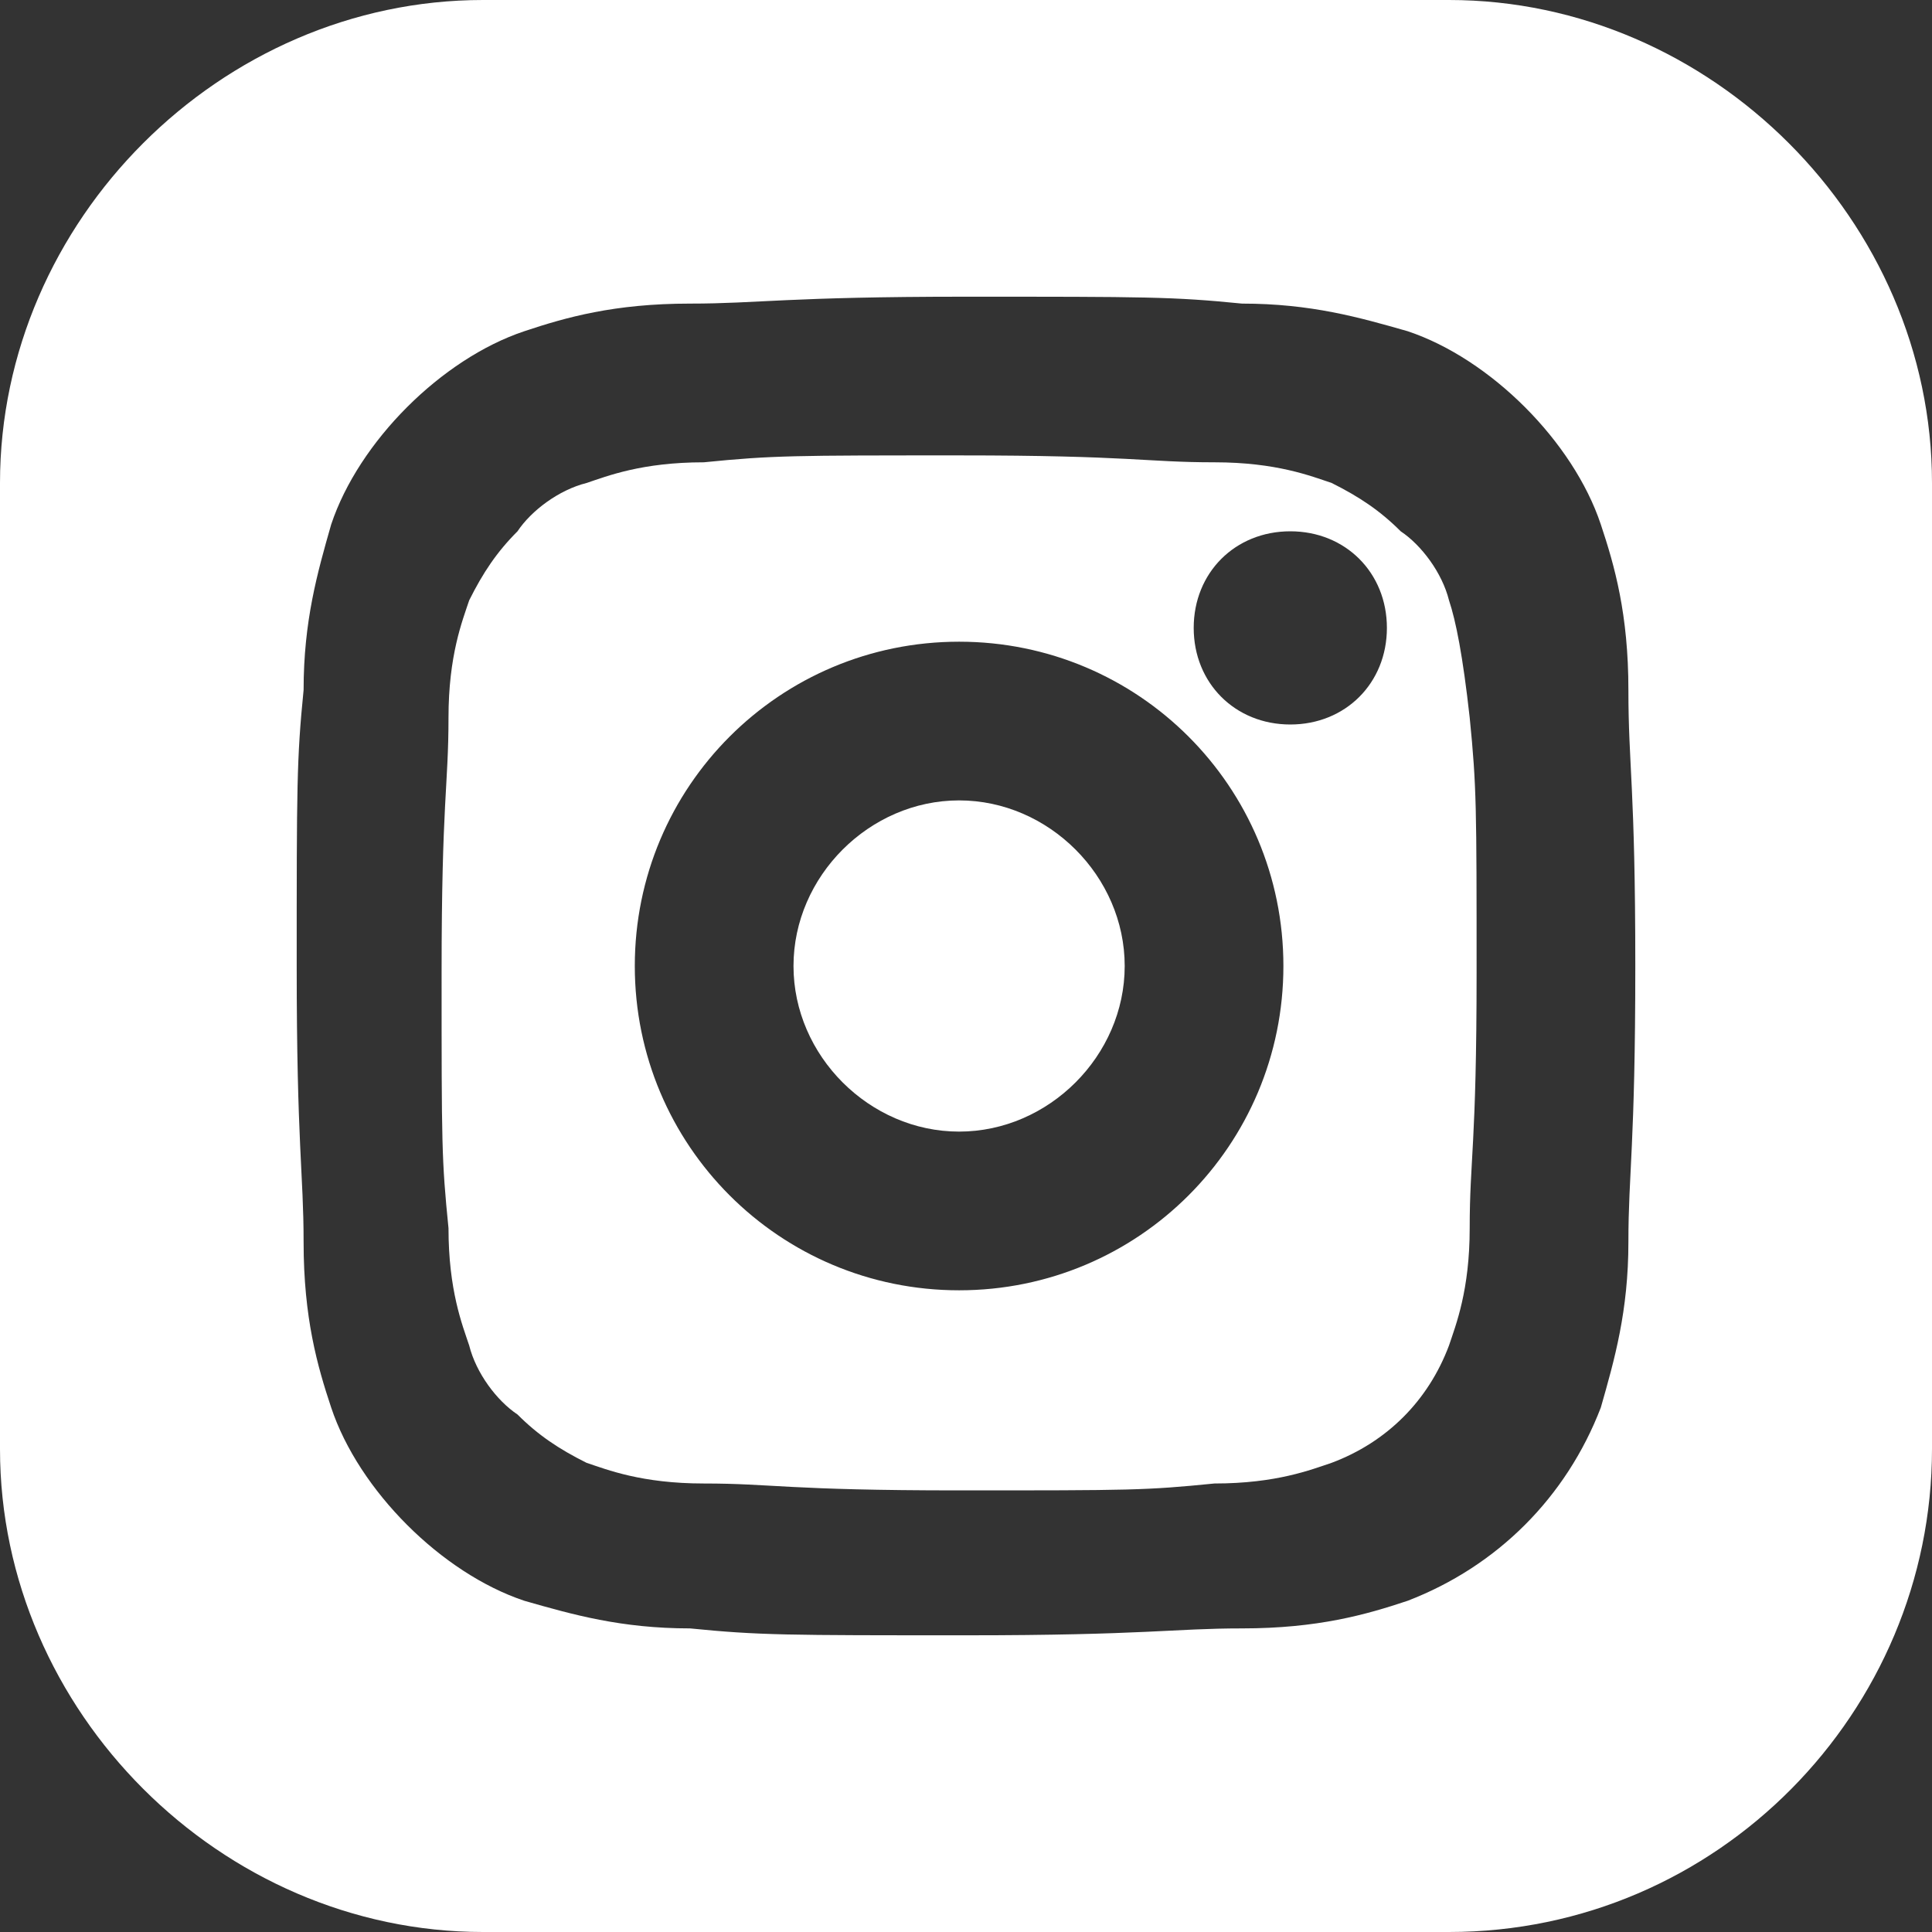
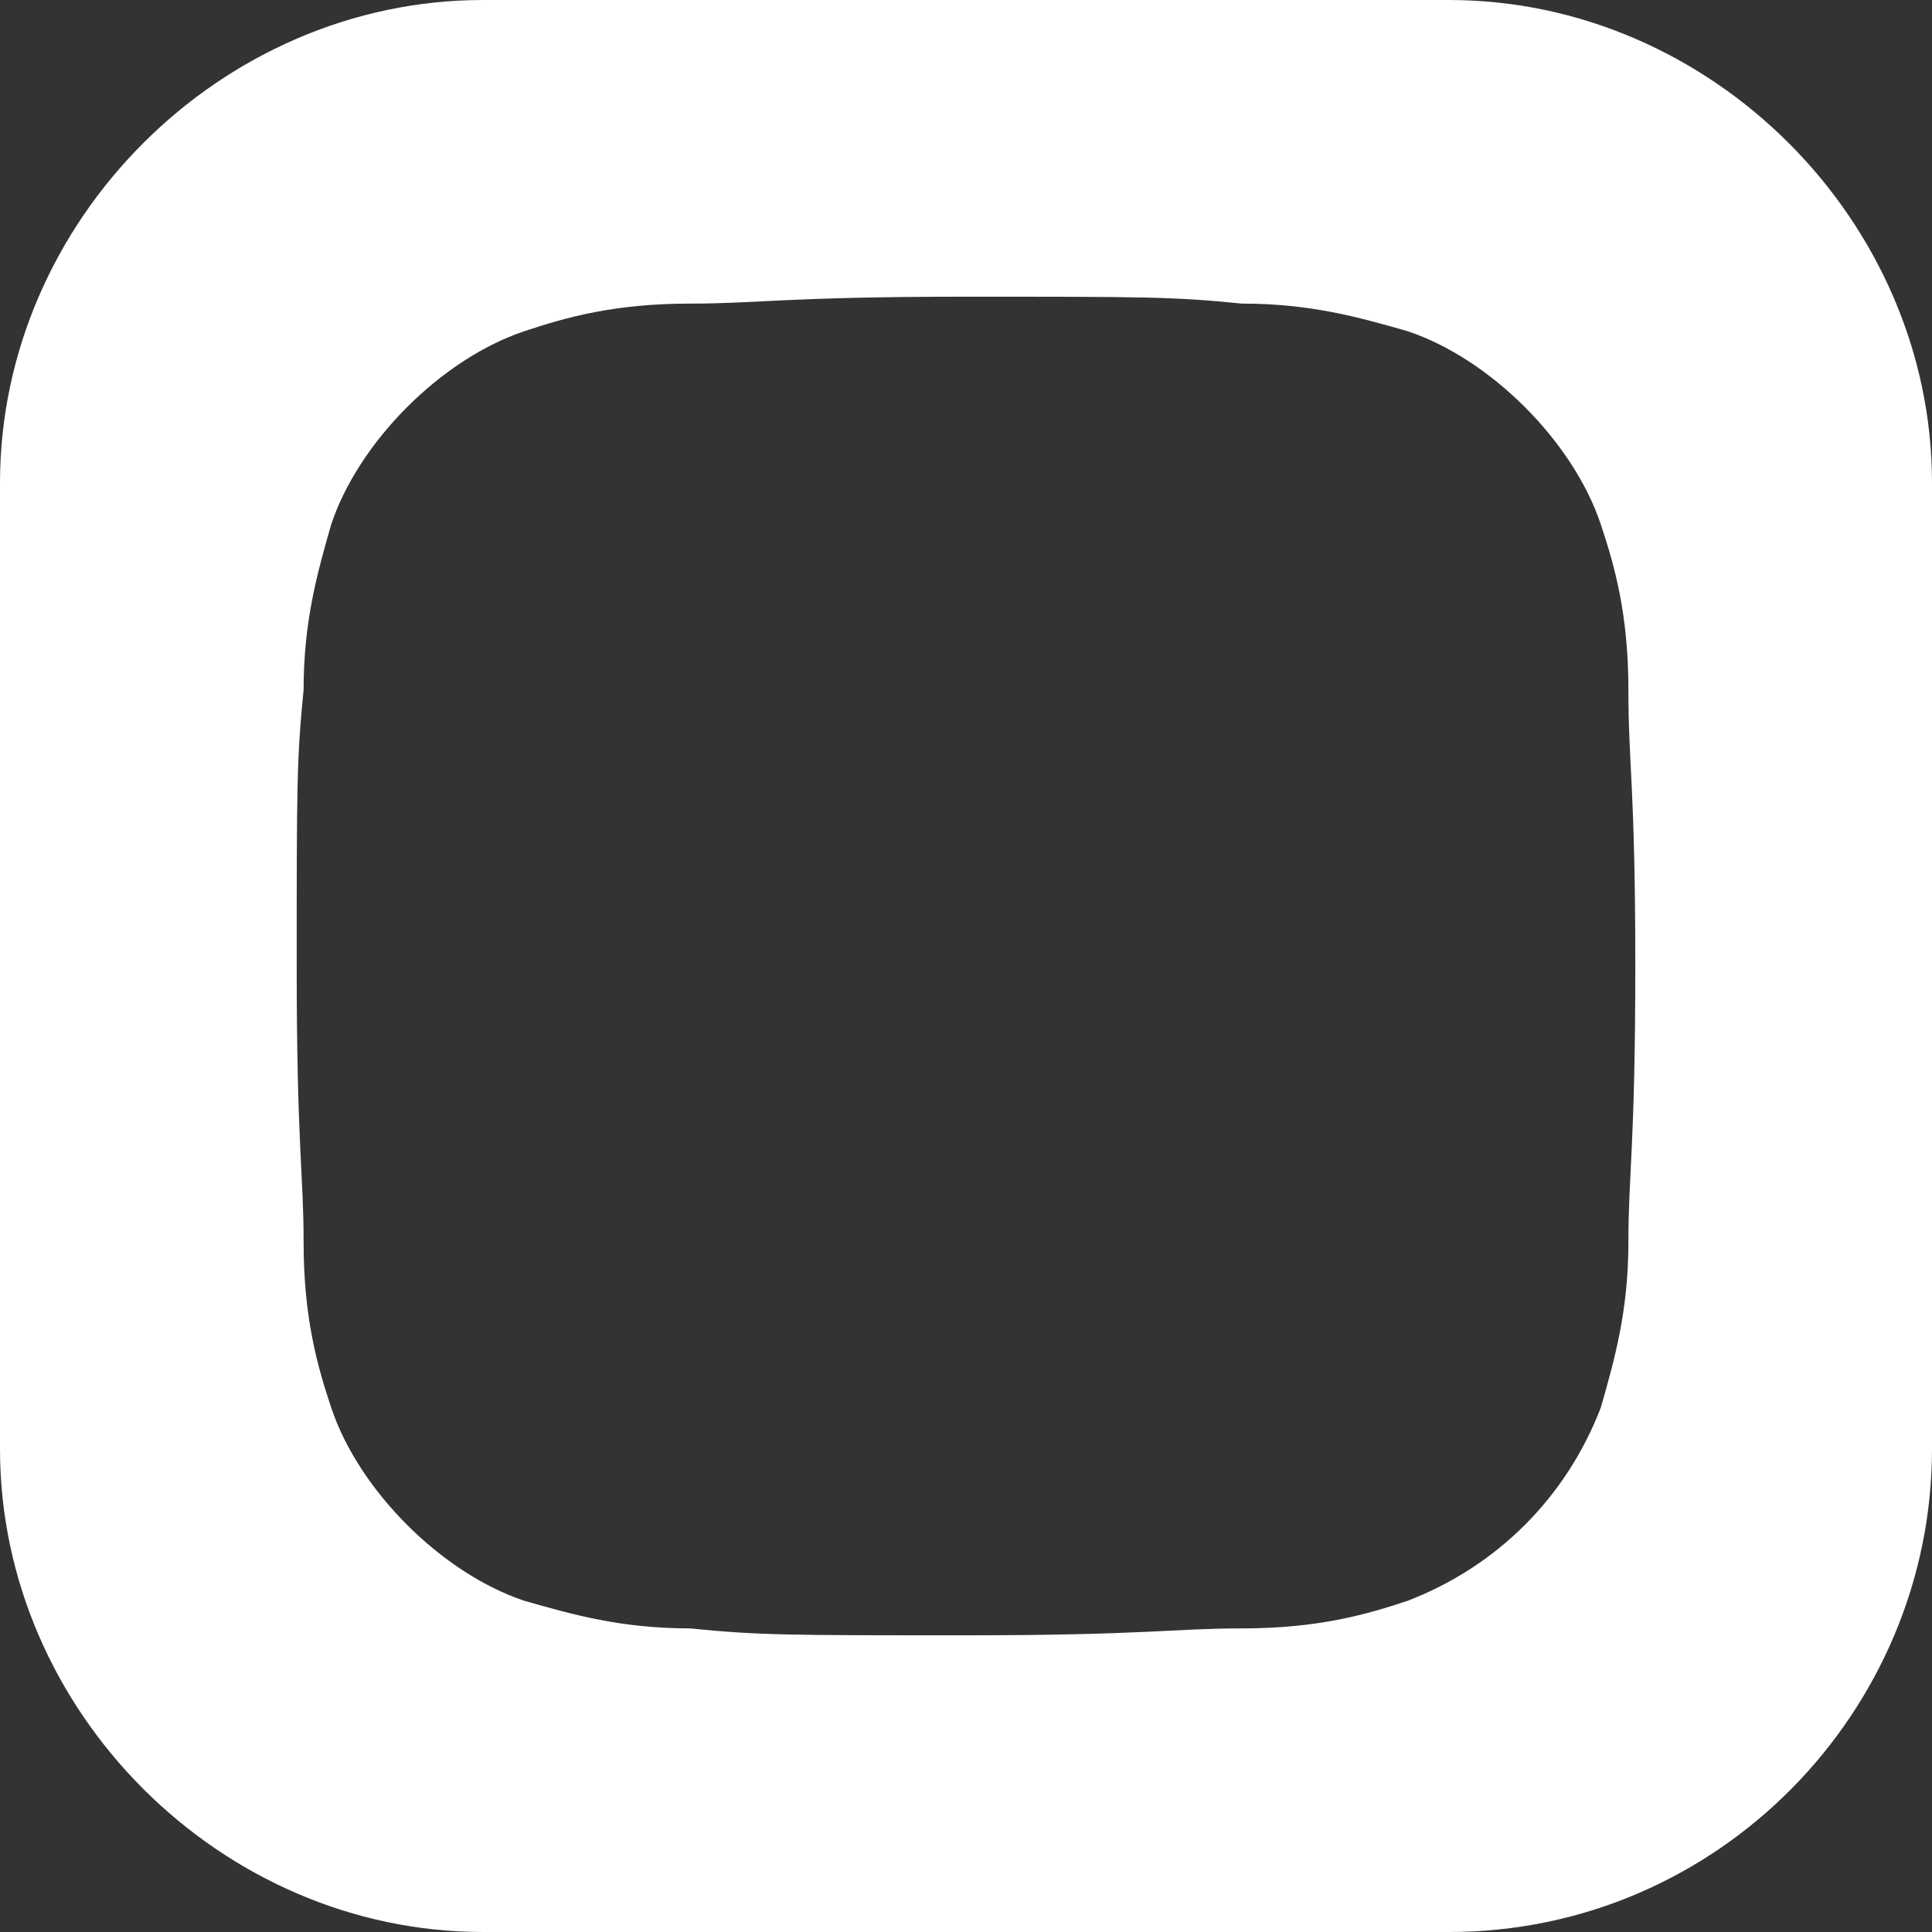
<svg xmlns="http://www.w3.org/2000/svg" version="1.1" id="Calque_1" x="0px" y="0px" viewBox="0 0 28 28" style="enable-background:new 0 0 28 28;" xml:space="preserve">
  <rect x="0" y="0" width="28" height="28" fill="#333333" stroke="none" />
  <style type="text/css">
	.st0{fill:#FFFFFF;}
</style>
  <path class="st0" d="M21,0H7C3.2,0,0,3.2,0,7v14c0,3.8,3.2,7,7,7h14c3.9,0,7-3.2,7-7V7C28,3.2,24.8,0,21,0z M23.6,18  c0,1-0.2,1.7-0.4,2.4c-0.5,1.3-1.5,2.3-2.8,2.8c-0.6,0.2-1.3,0.4-2.4,0.4c-1,0-1.4,0.1-4,0.1s-3,0-4-0.1c-1,0-1.7-0.2-2.4-0.4  C7,23,6.4,22.6,5.9,22.1S5,21,4.8,20.4c-0.2-0.6-0.4-1.3-0.4-2.4c0-1-0.1-1.4-0.1-4s0-3,0.1-4c0-1,0.2-1.7,0.4-2.4  C5,7,5.4,6.4,5.9,5.9S7,5,7.6,4.8C8.2,4.6,8.9,4.4,10,4.4c1,0,1.4-0.1,4-0.1s3,0,4,0.1c1,0,1.7,0.2,2.4,0.4C21,5,21.6,5.4,22.1,5.9  S23,7,23.2,7.6c0.2,0.6,0.4,1.3,0.4,2.4s0.1,1.4,0.1,4S23.6,17,23.6,18z" />
  <g>
-     <path class="st0" d="M16.3,14c0,1.3-1.1,2.4-2.4,2.4s-2.4-1.1-2.4-2.4s1.1-2.4,2.4-2.4S16.3,12.7,16.3,14z" />
-     <path class="st0" d="M21,8.7c-0.1-0.4-0.4-0.8-0.7-1c-0.3-0.3-0.6-0.5-1-0.7c-0.3-0.1-0.8-0.3-1.7-0.3c-1,0-1.2-0.1-3.7-0.1   c-2.4,0-2.7,0-3.7,0.1C9.3,6.7,8.8,6.9,8.5,7c-0.4,0.1-0.8,0.4-1,0.7C7.2,8,7,8.3,6.8,8.7C6.7,9,6.5,9.5,6.5,10.4   c0,1-0.1,1.2-0.1,3.7s0,2.7,0.1,3.7c0,0.9,0.2,1.4,0.3,1.7c0.1,0.4,0.4,0.8,0.7,1c0.3,0.3,0.6,0.5,1,0.7c0.3,0.1,0.8,0.3,1.7,0.3   c1,0,1.2,0.1,3.7,0.1s2.7,0,3.7-0.1c0.9,0,1.4-0.2,1.7-0.3c0.8-0.3,1.4-0.9,1.7-1.7c0.1-0.3,0.3-0.8,0.3-1.7c0-1,0.1-1.2,0.1-3.7   c0-2.4,0-2.7-0.1-3.7C21.2,9.5,21.1,9,21,8.7z M13.9,18.7c-2.6,0-4.7-2.1-4.7-4.7s2.1-4.7,4.7-4.7s4.7,2.1,4.7,4.7   S16.5,18.7,13.9,18.7z M18.7,10.5c-0.8,0-1.4-0.6-1.4-1.4s0.6-1.4,1.4-1.4s1.4,0.6,1.4,1.4S19.5,10.5,18.7,10.5z" />
-   </g>
+     </g>
</svg>